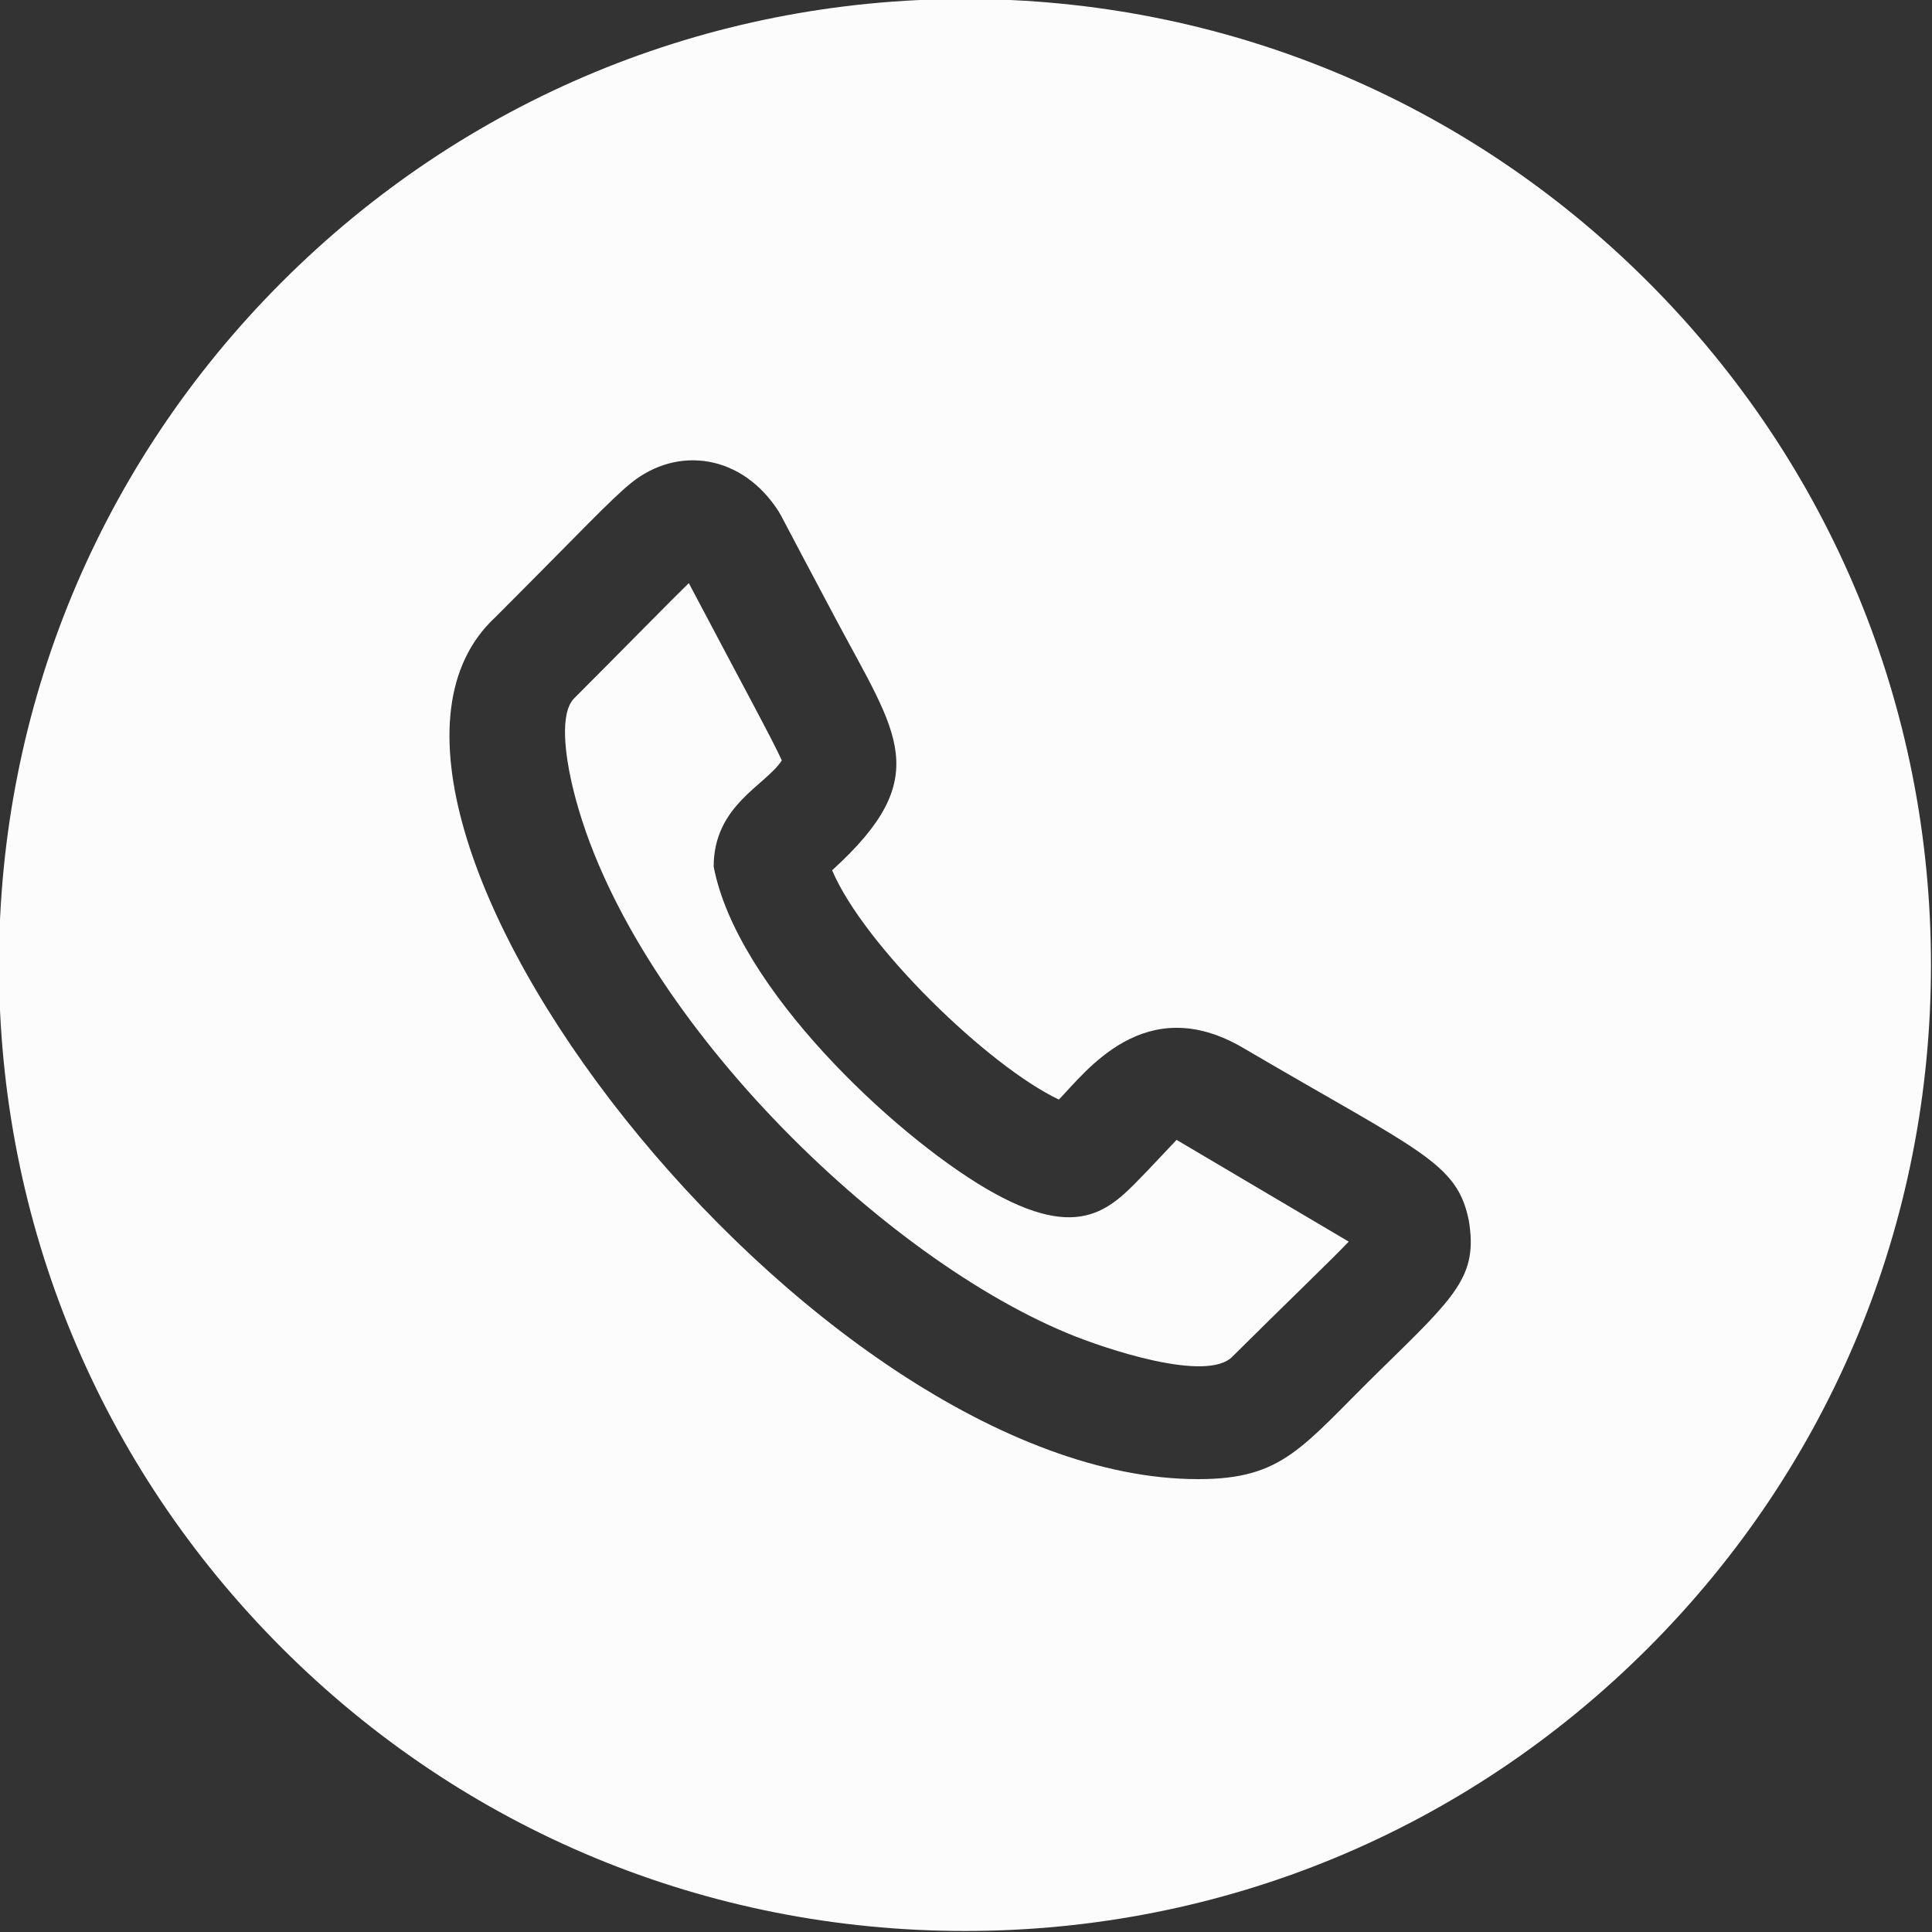
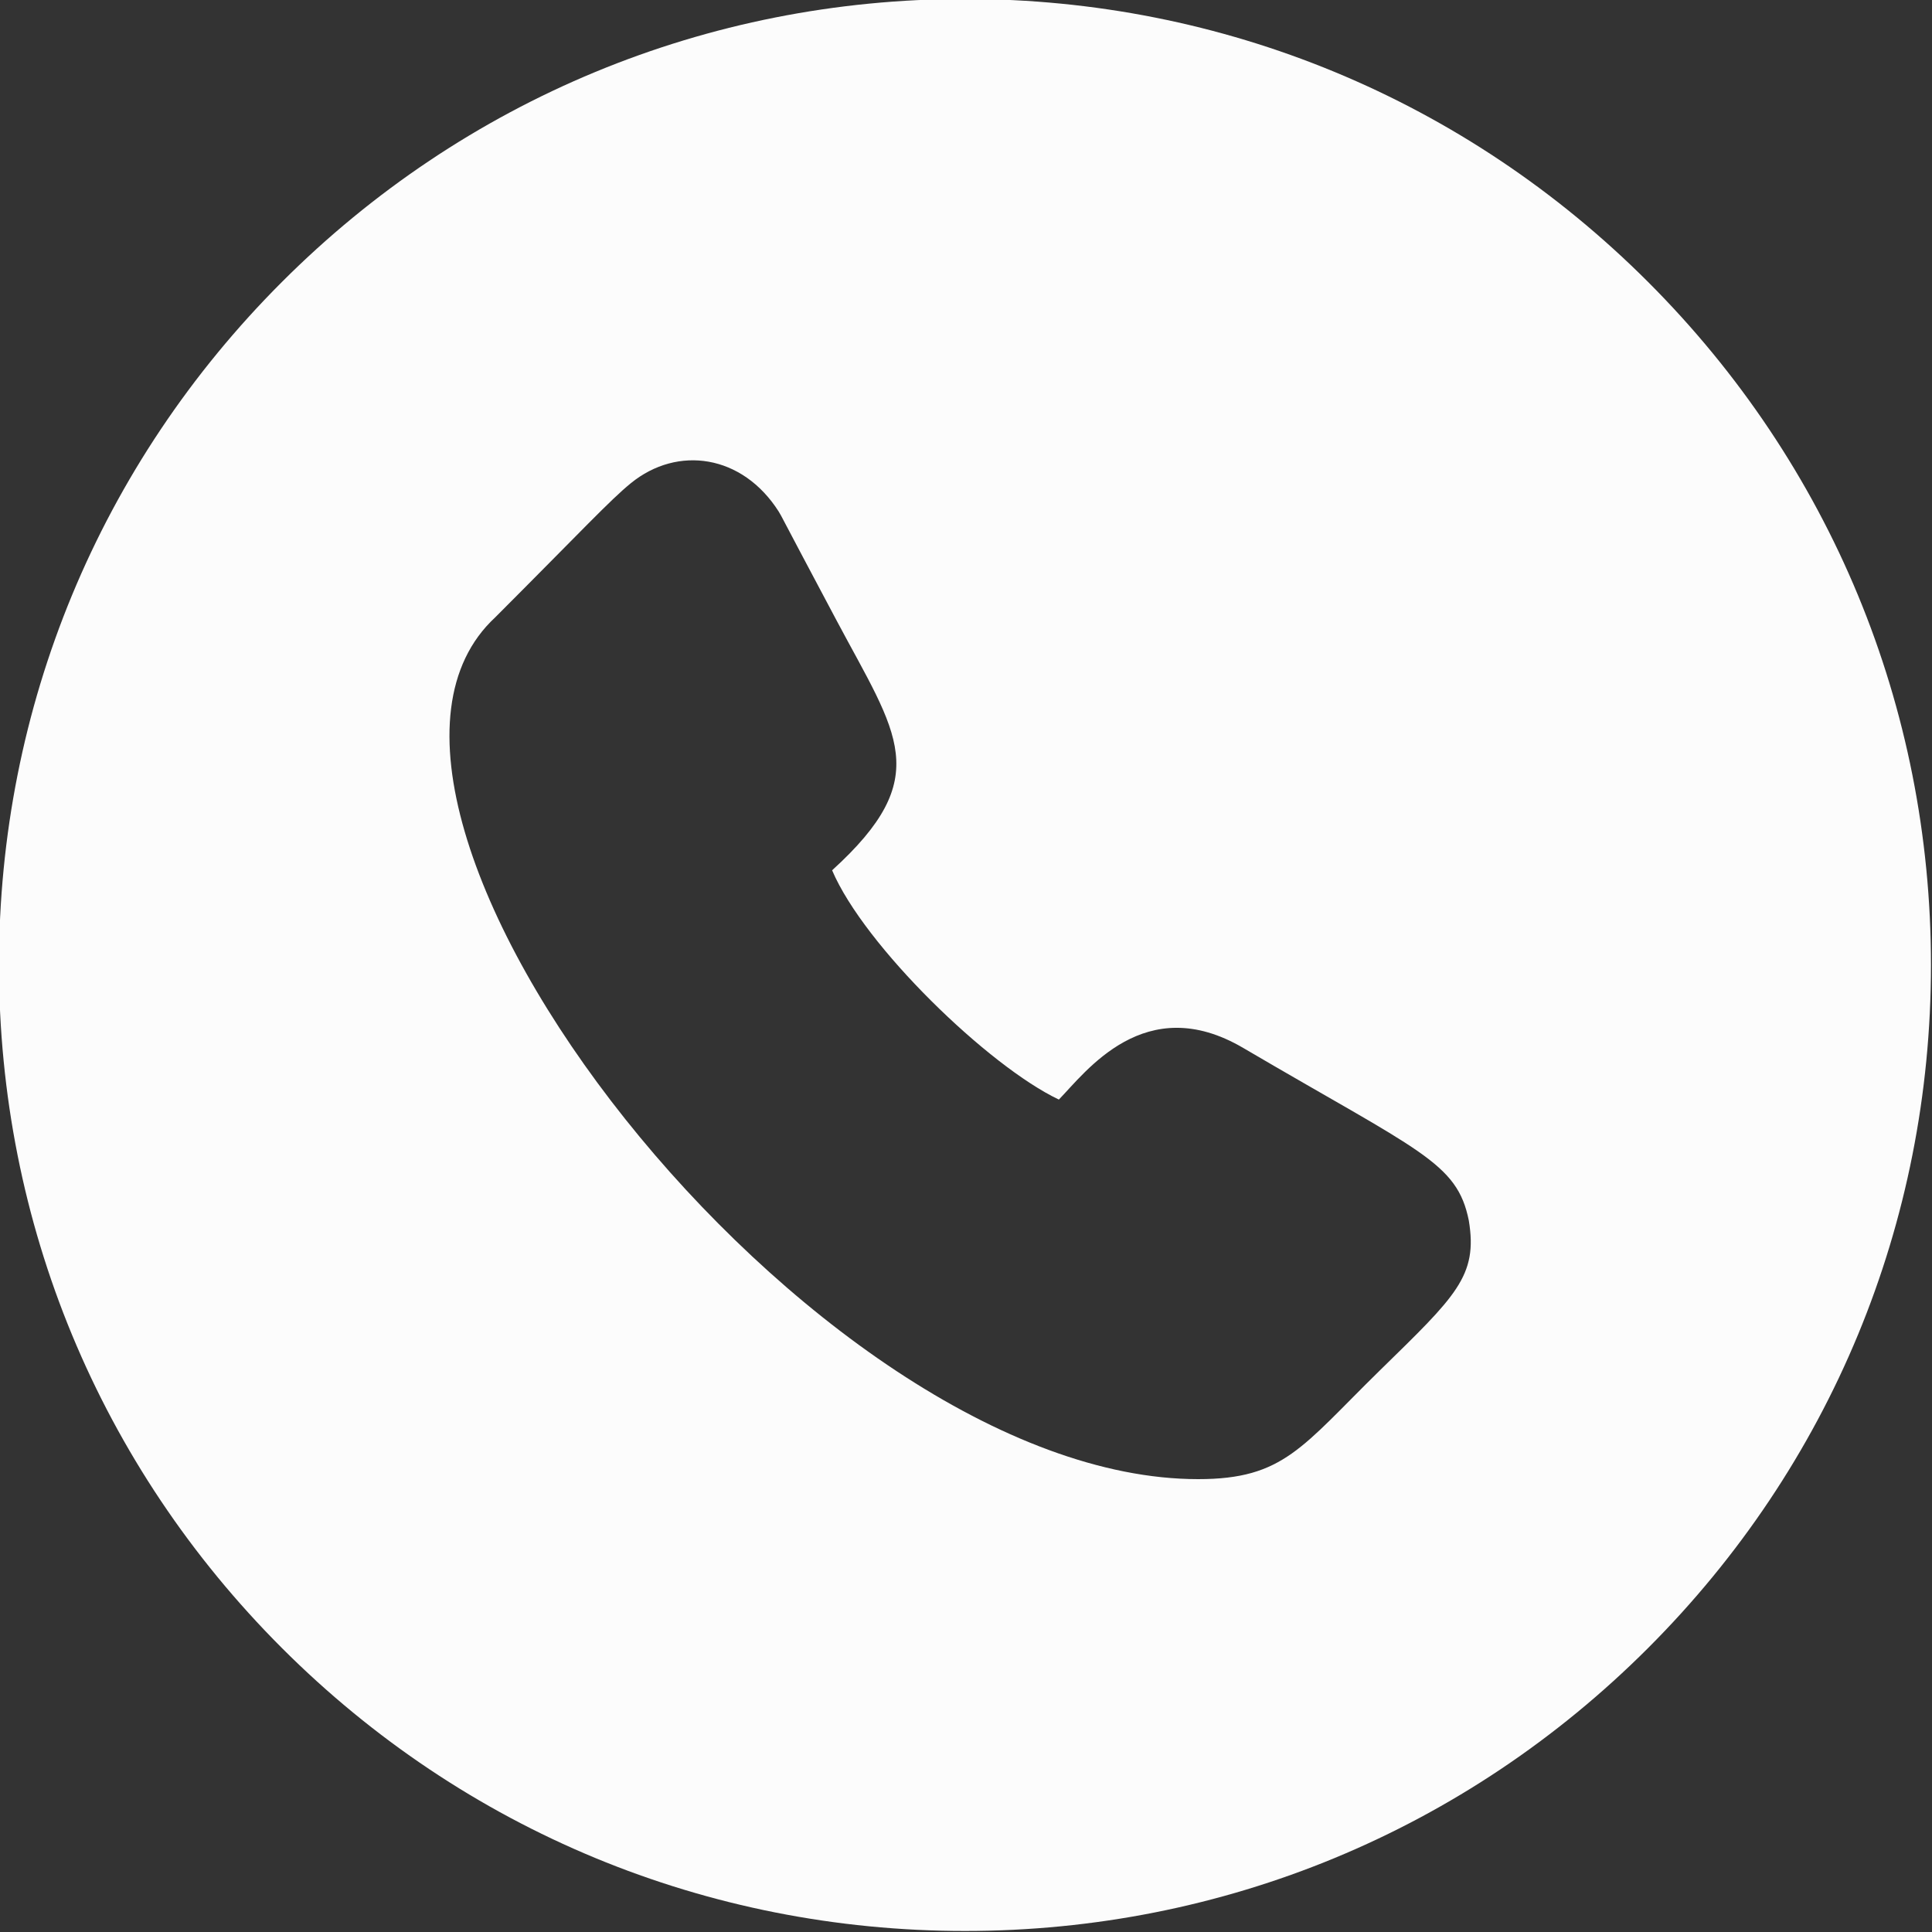
<svg xmlns="http://www.w3.org/2000/svg" width="30" height="30" viewBox="0 0 30 30" fill="none">
  <rect x="0" y="0" width="30" height="30" fill="#333333" stroke="none" />
  <g clip-path="url(#clip0_1611_2508)">
-     <path d="M17.805 18.192C17.27 18.74 16.804 19.331 15.313 18.457C13.868 17.609 11.44 15.335 11.082 13.457C11.082 12.503 11.888 12.198 12.14 11.808C11.998 11.492 11.546 10.666 10.696 9.055C10.434 9.308 9.675 10.083 8.922 10.837C8.675 11.072 8.794 11.775 8.867 12.11C9.619 15.536 13.55 19.447 16.576 20.703C17.158 20.945 18.746 21.477 19.139 21.063C20.064 20.145 20.636 19.601 20.943 19.28C19.712 18.552 18.27 17.7 18.27 17.7L17.805 18.192Z" fill="#FCFCFC" />
    <path d="M25.591 4.378C22.758 1.545 18.991 -0.016 14.984 -0.016C10.978 -0.016 7.211 1.545 4.378 4.378C1.545 7.211 -0.016 10.978 -0.016 14.984C-0.016 18.991 1.545 22.758 4.378 25.591C7.211 28.424 10.978 29.984 14.984 29.984C18.991 29.984 22.758 28.424 25.591 25.591C28.424 22.758 29.984 18.991 29.984 14.984C29.984 10.978 28.424 7.211 25.591 4.378ZM21.423 21.283C20.214 22.467 19.935 22.968 18.605 22.968C12.598 22.969 4.523 12.515 7.692 9.584C9.039 8.235 9.476 7.763 9.797 7.502C10.522 6.913 11.528 7.057 12.092 7.944C12.177 8.09 12.014 7.799 12.99 9.634C13.934 11.409 14.519 12.061 12.921 13.514C13.421 14.69 15.353 16.558 16.442 17.074C16.858 16.648 17.779 15.377 19.304 16.272C22.049 17.883 22.626 18.046 22.808 18.954C22.95 19.816 22.607 20.125 21.423 21.283Z" fill="#FCFCFC" />
  </g>
  <defs>
    <clipPath id="clip0_1611_2508">
      <rect width="30" height="30" fill="white" />
    </clipPath>
  </defs>
</svg>